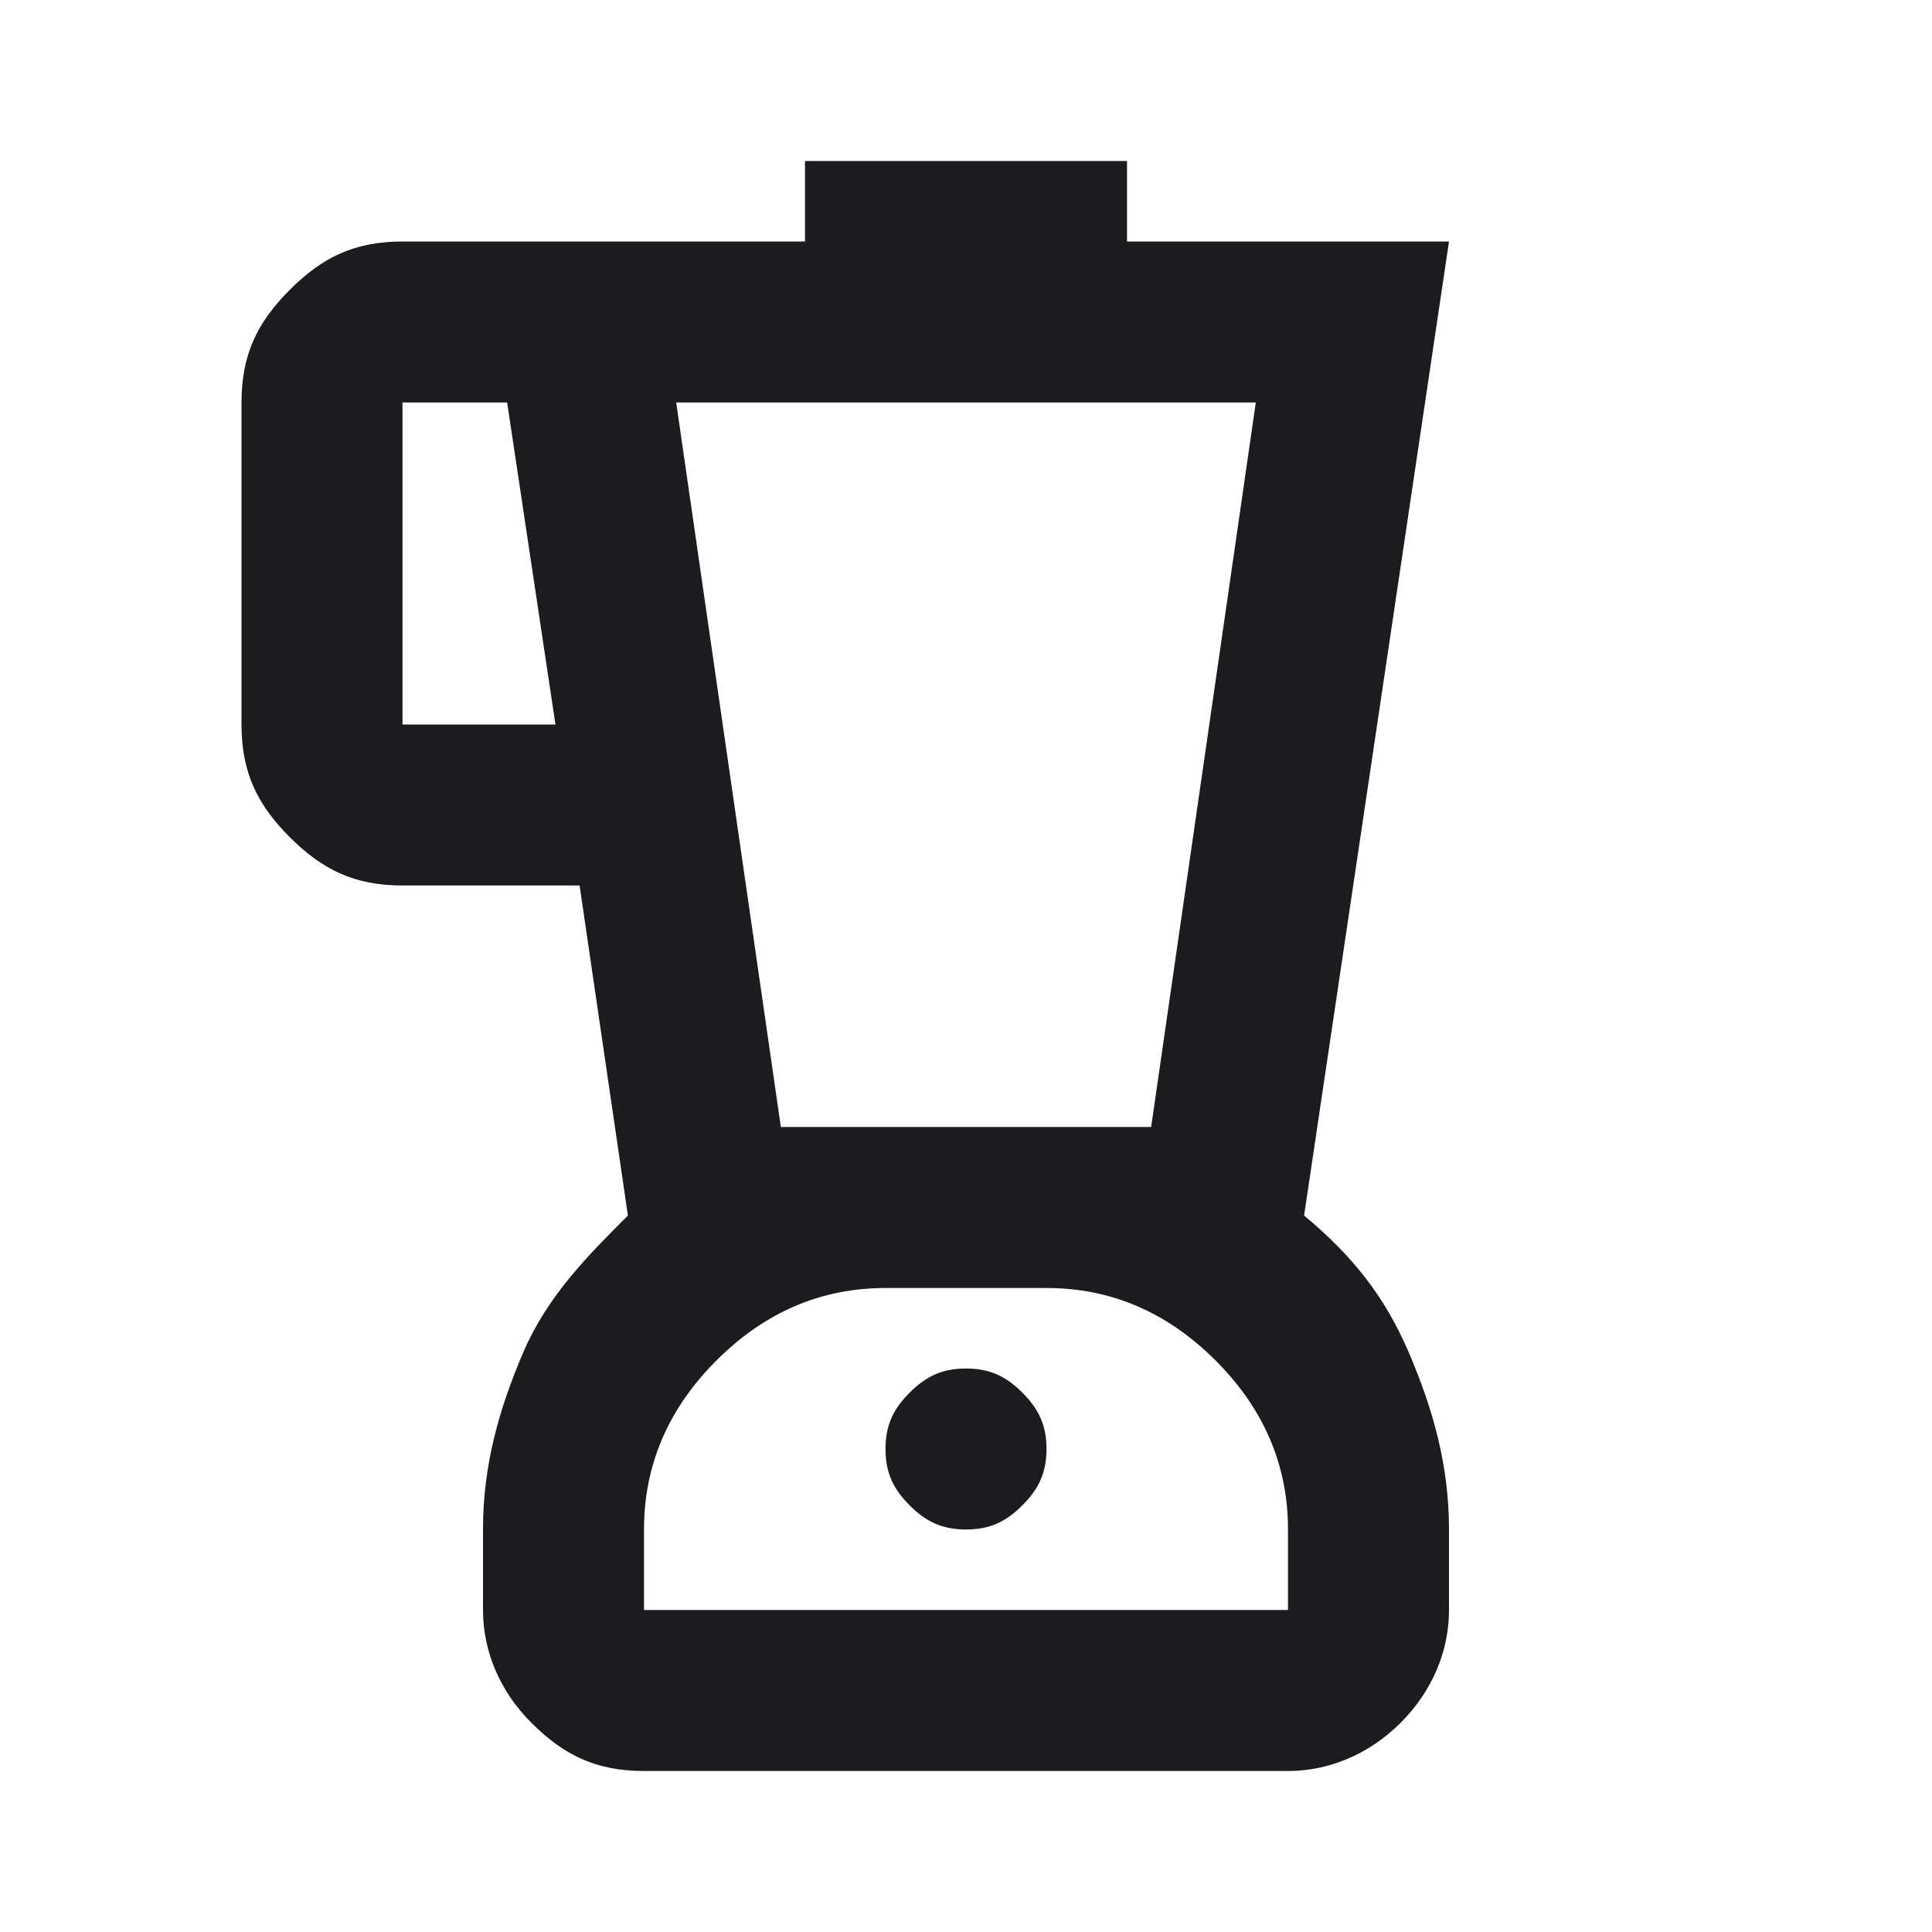
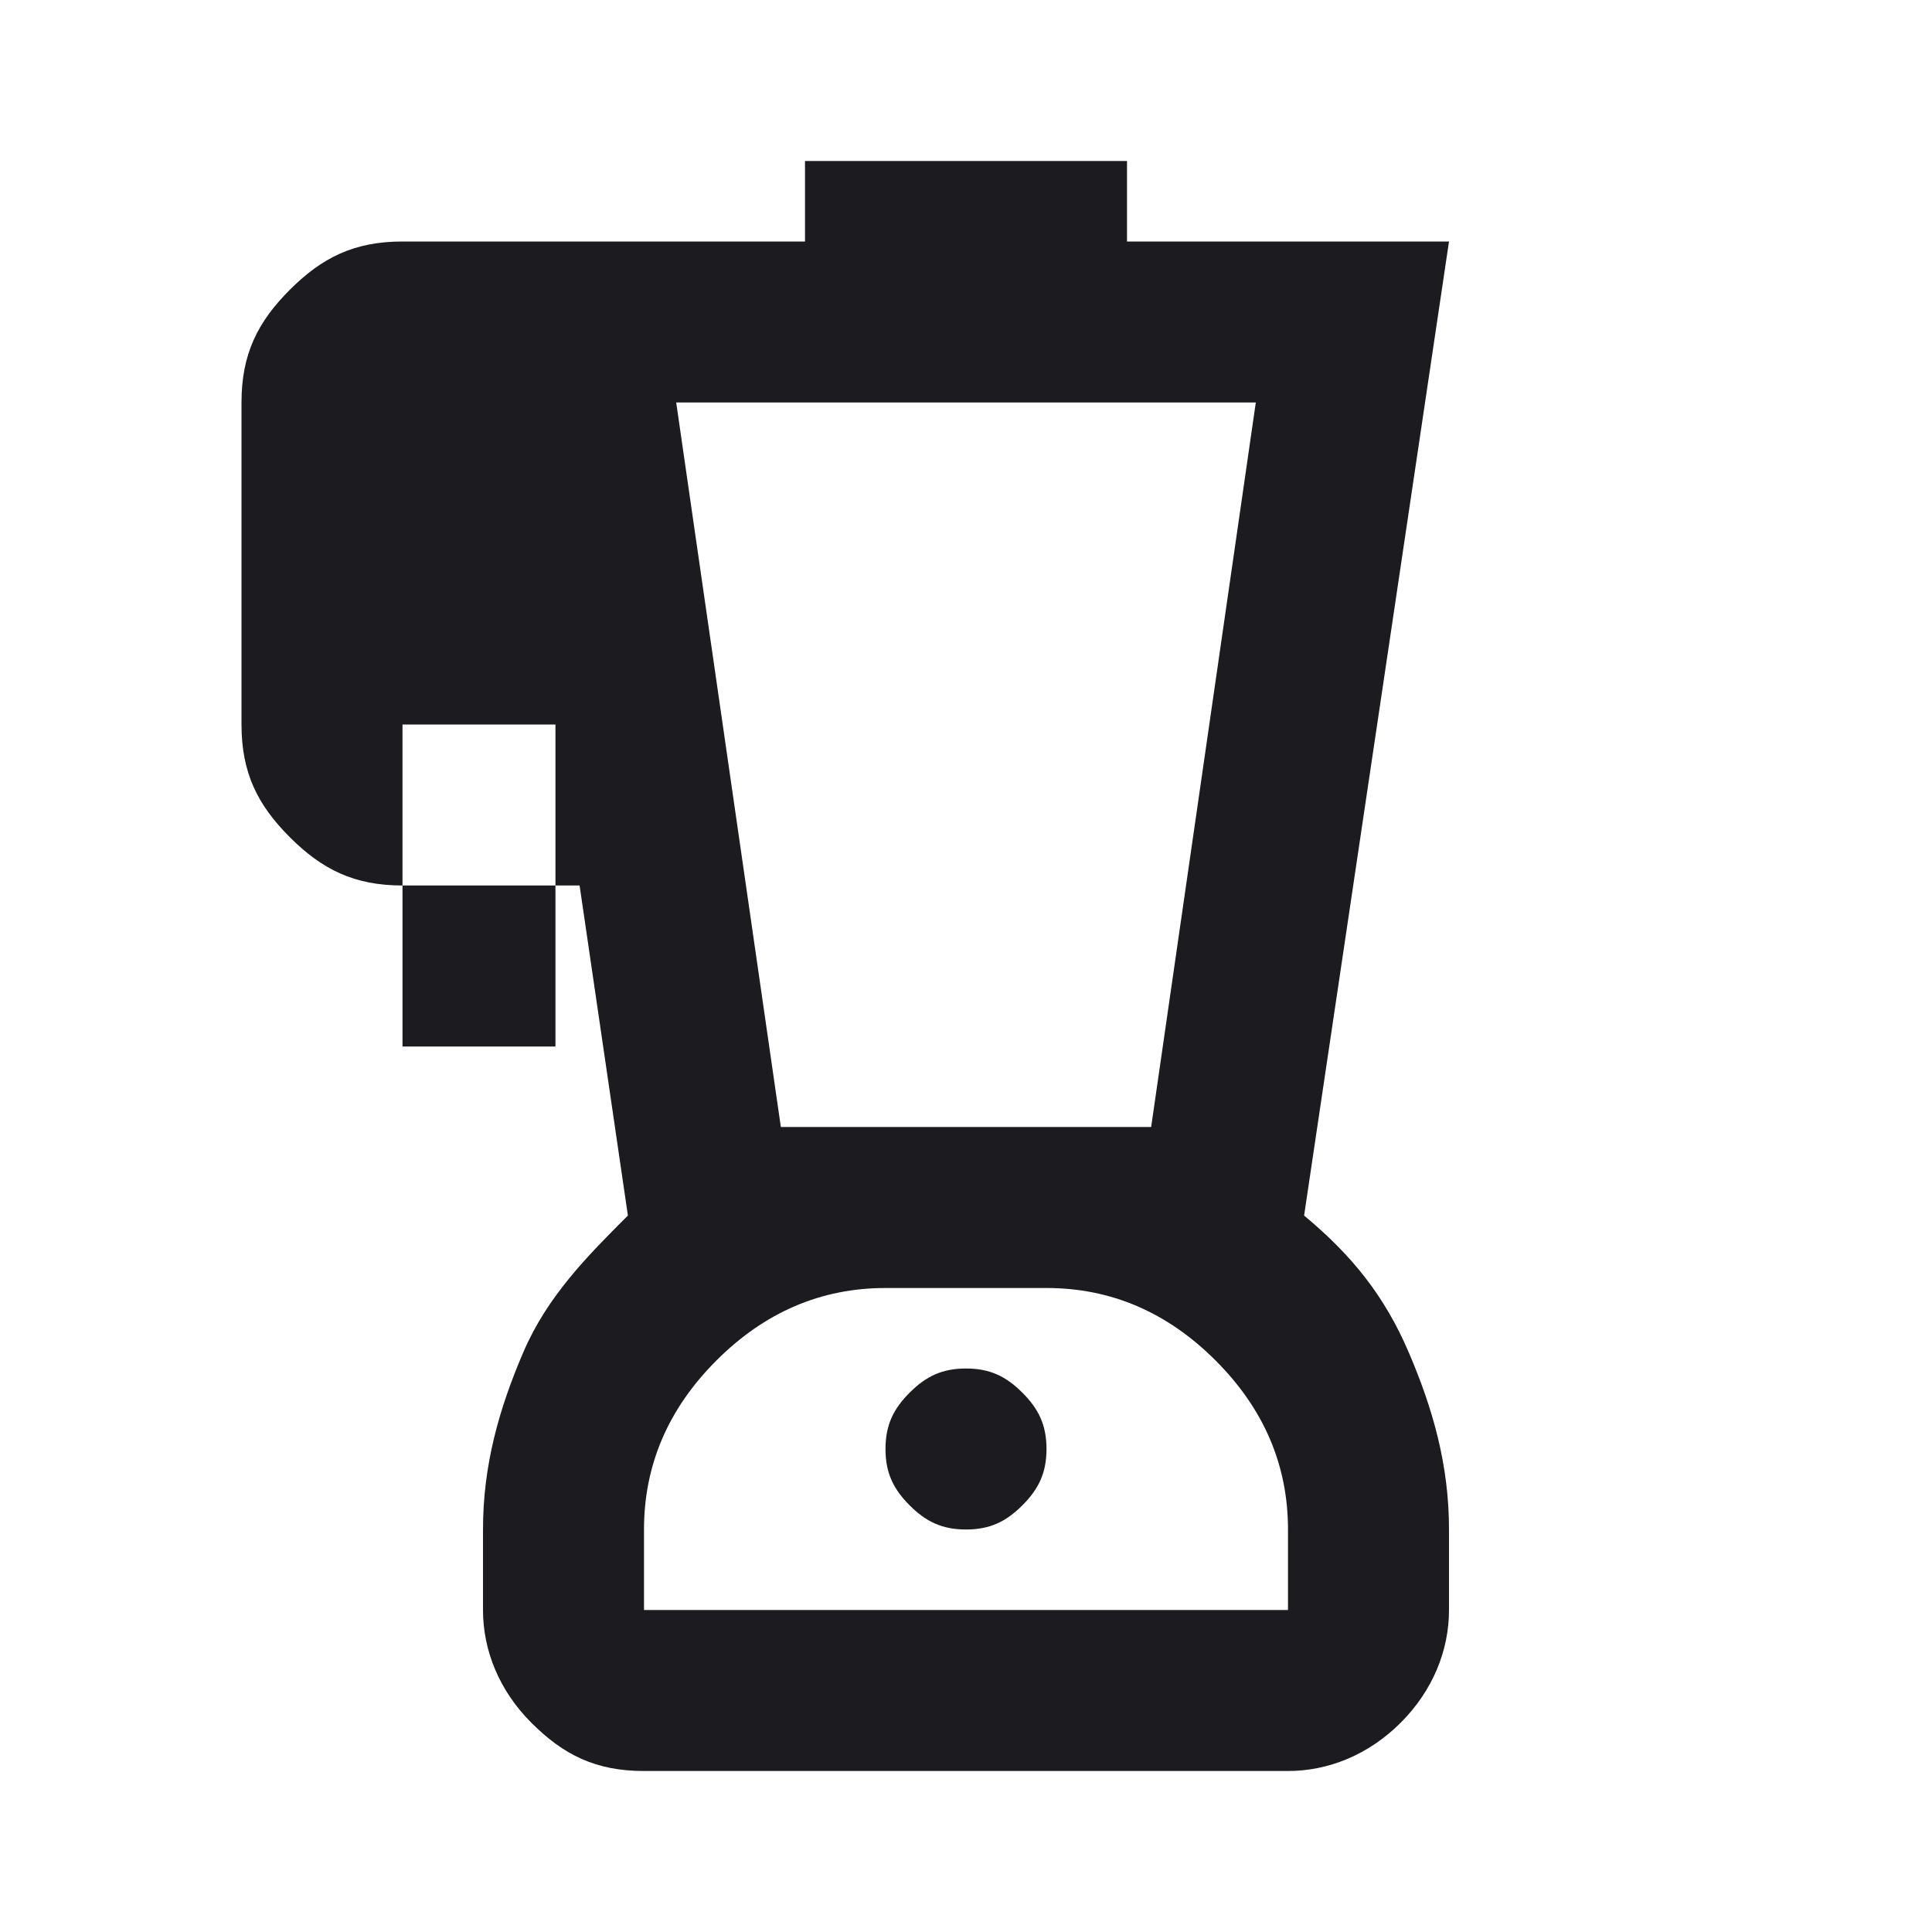
<svg xmlns="http://www.w3.org/2000/svg" version="1.1" id="Layer_1" x="0px" y="0px" viewBox="0 0 24 24" style="enable-background:new 0 0 24 24;" xml:space="preserve">
  <style type="text/css">
	.st0{fill:#1C1B1F;}
</style>
-   <path class="st0" d="M8,22c-0.6,0-1-0.2-1.4-0.6C6.2,21,6,20.5,6,20v-1c0-0.8,0.2-1.5,0.5-2.2c0.3-0.7,0.8-1.2,1.3-1.7L7.2,11H5  c-0.6,0-1-0.2-1.4-0.6C3.2,10,3,9.6,3,9V5c0-0.6,0.2-1,0.6-1.4S4.4,3,5,3h5V2h4v1h4l-1.8,12.1c0.6,0.5,1,1,1.3,1.7  c0.3,0.7,0.5,1.4,0.5,2.2v1c0,0.5-0.2,1-0.6,1.4C17,21.8,16.5,22,16,22H8z M6.9,9L6.3,5H5v4H6.9z M12,19c0.3,0,0.5-0.1,0.7-0.3  S13,18.3,13,18s-0.1-0.5-0.3-0.7S12.3,17,12,17s-0.5,0.1-0.7,0.3S11,17.7,11,18s0.1,0.5,0.3,0.7S11.7,19,12,19z M9.7,14h4.6l1.3-9  H8.4L9.7,14z M8,20h8v-1c0-0.8-0.3-1.5-0.9-2.1S13.8,16,13,16h-2c-0.8,0-1.5,0.3-2.1,0.9S8,18.2,8,19V20z" />
+   <path class="st0" d="M8,22c-0.6,0-1-0.2-1.4-0.6C6.2,21,6,20.5,6,20v-1c0-0.8,0.2-1.5,0.5-2.2c0.3-0.7,0.8-1.2,1.3-1.7L7.2,11H5  c-0.6,0-1-0.2-1.4-0.6C3.2,10,3,9.6,3,9V5c0-0.6,0.2-1,0.6-1.4S4.4,3,5,3h5V2h4v1h4l-1.8,12.1c0.6,0.5,1,1,1.3,1.7  c0.3,0.7,0.5,1.4,0.5,2.2v1c0,0.5-0.2,1-0.6,1.4C17,21.8,16.5,22,16,22H8z M6.9,9H5v4H6.9z M12,19c0.3,0,0.5-0.1,0.7-0.3  S13,18.3,13,18s-0.1-0.5-0.3-0.7S12.3,17,12,17s-0.5,0.1-0.7,0.3S11,17.7,11,18s0.1,0.5,0.3,0.7S11.7,19,12,19z M9.7,14h4.6l1.3-9  H8.4L9.7,14z M8,20h8v-1c0-0.8-0.3-1.5-0.9-2.1S13.8,16,13,16h-2c-0.8,0-1.5,0.3-2.1,0.9S8,18.2,8,19V20z" />
</svg>